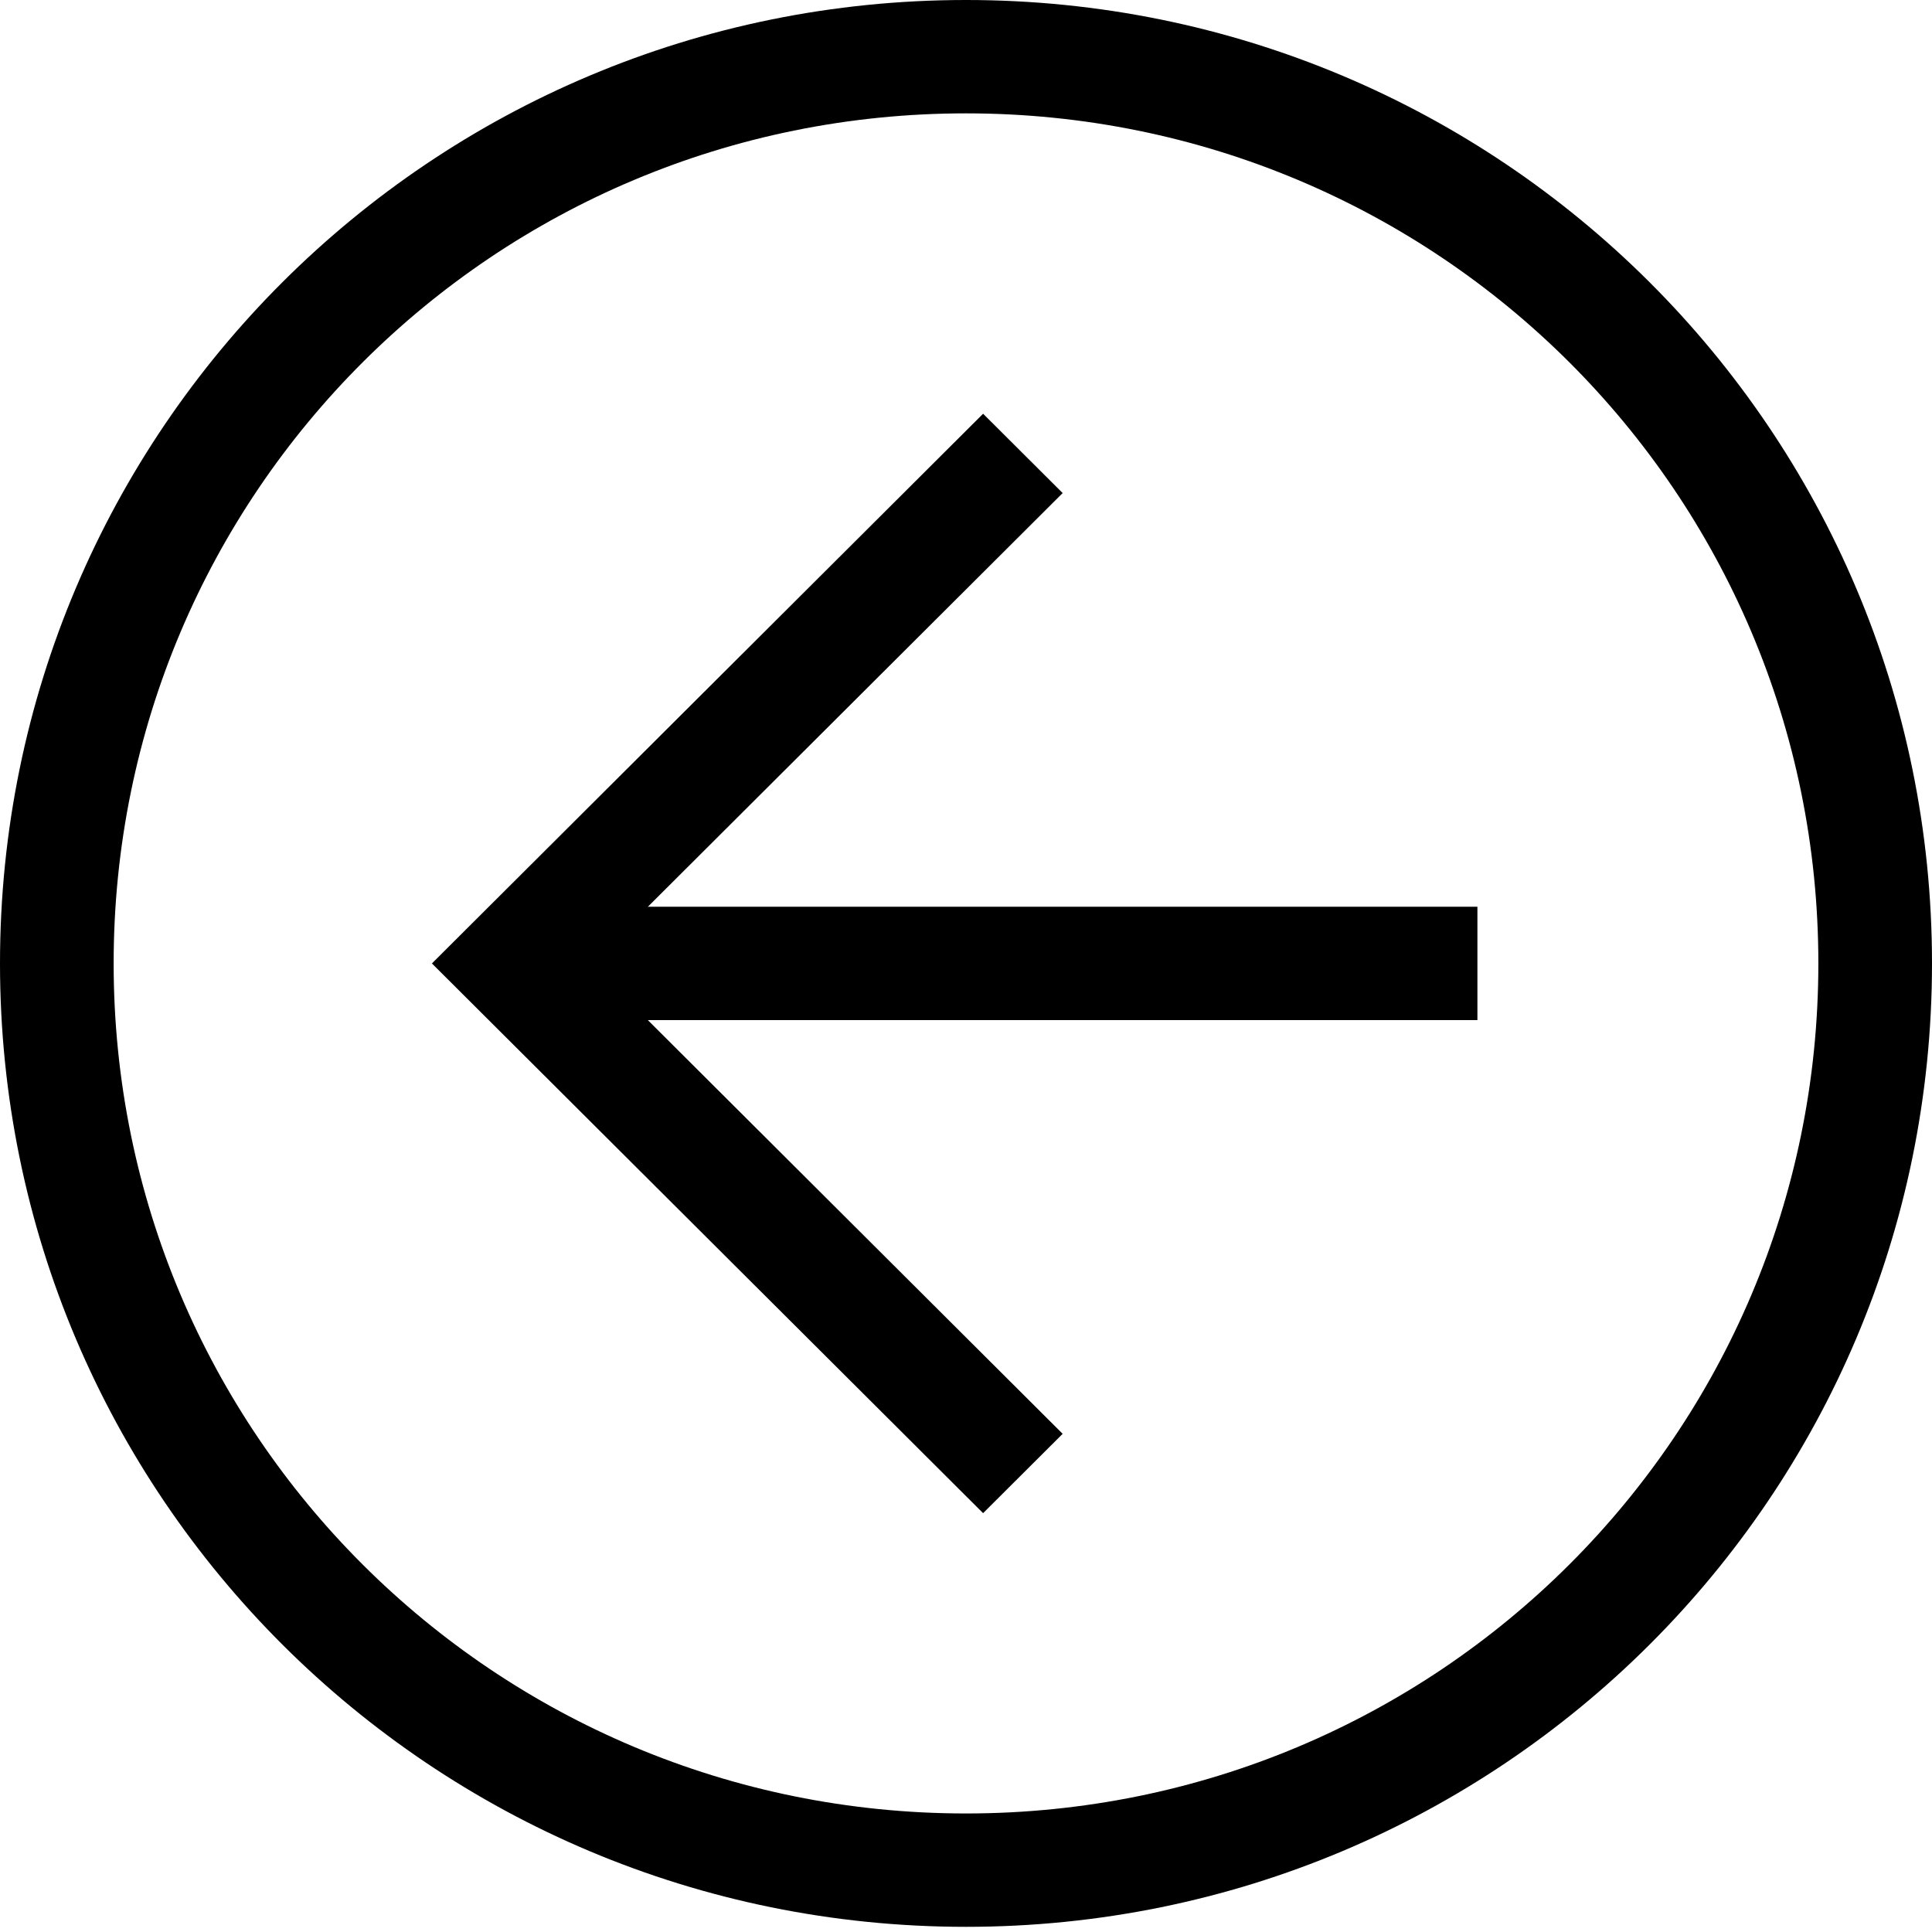
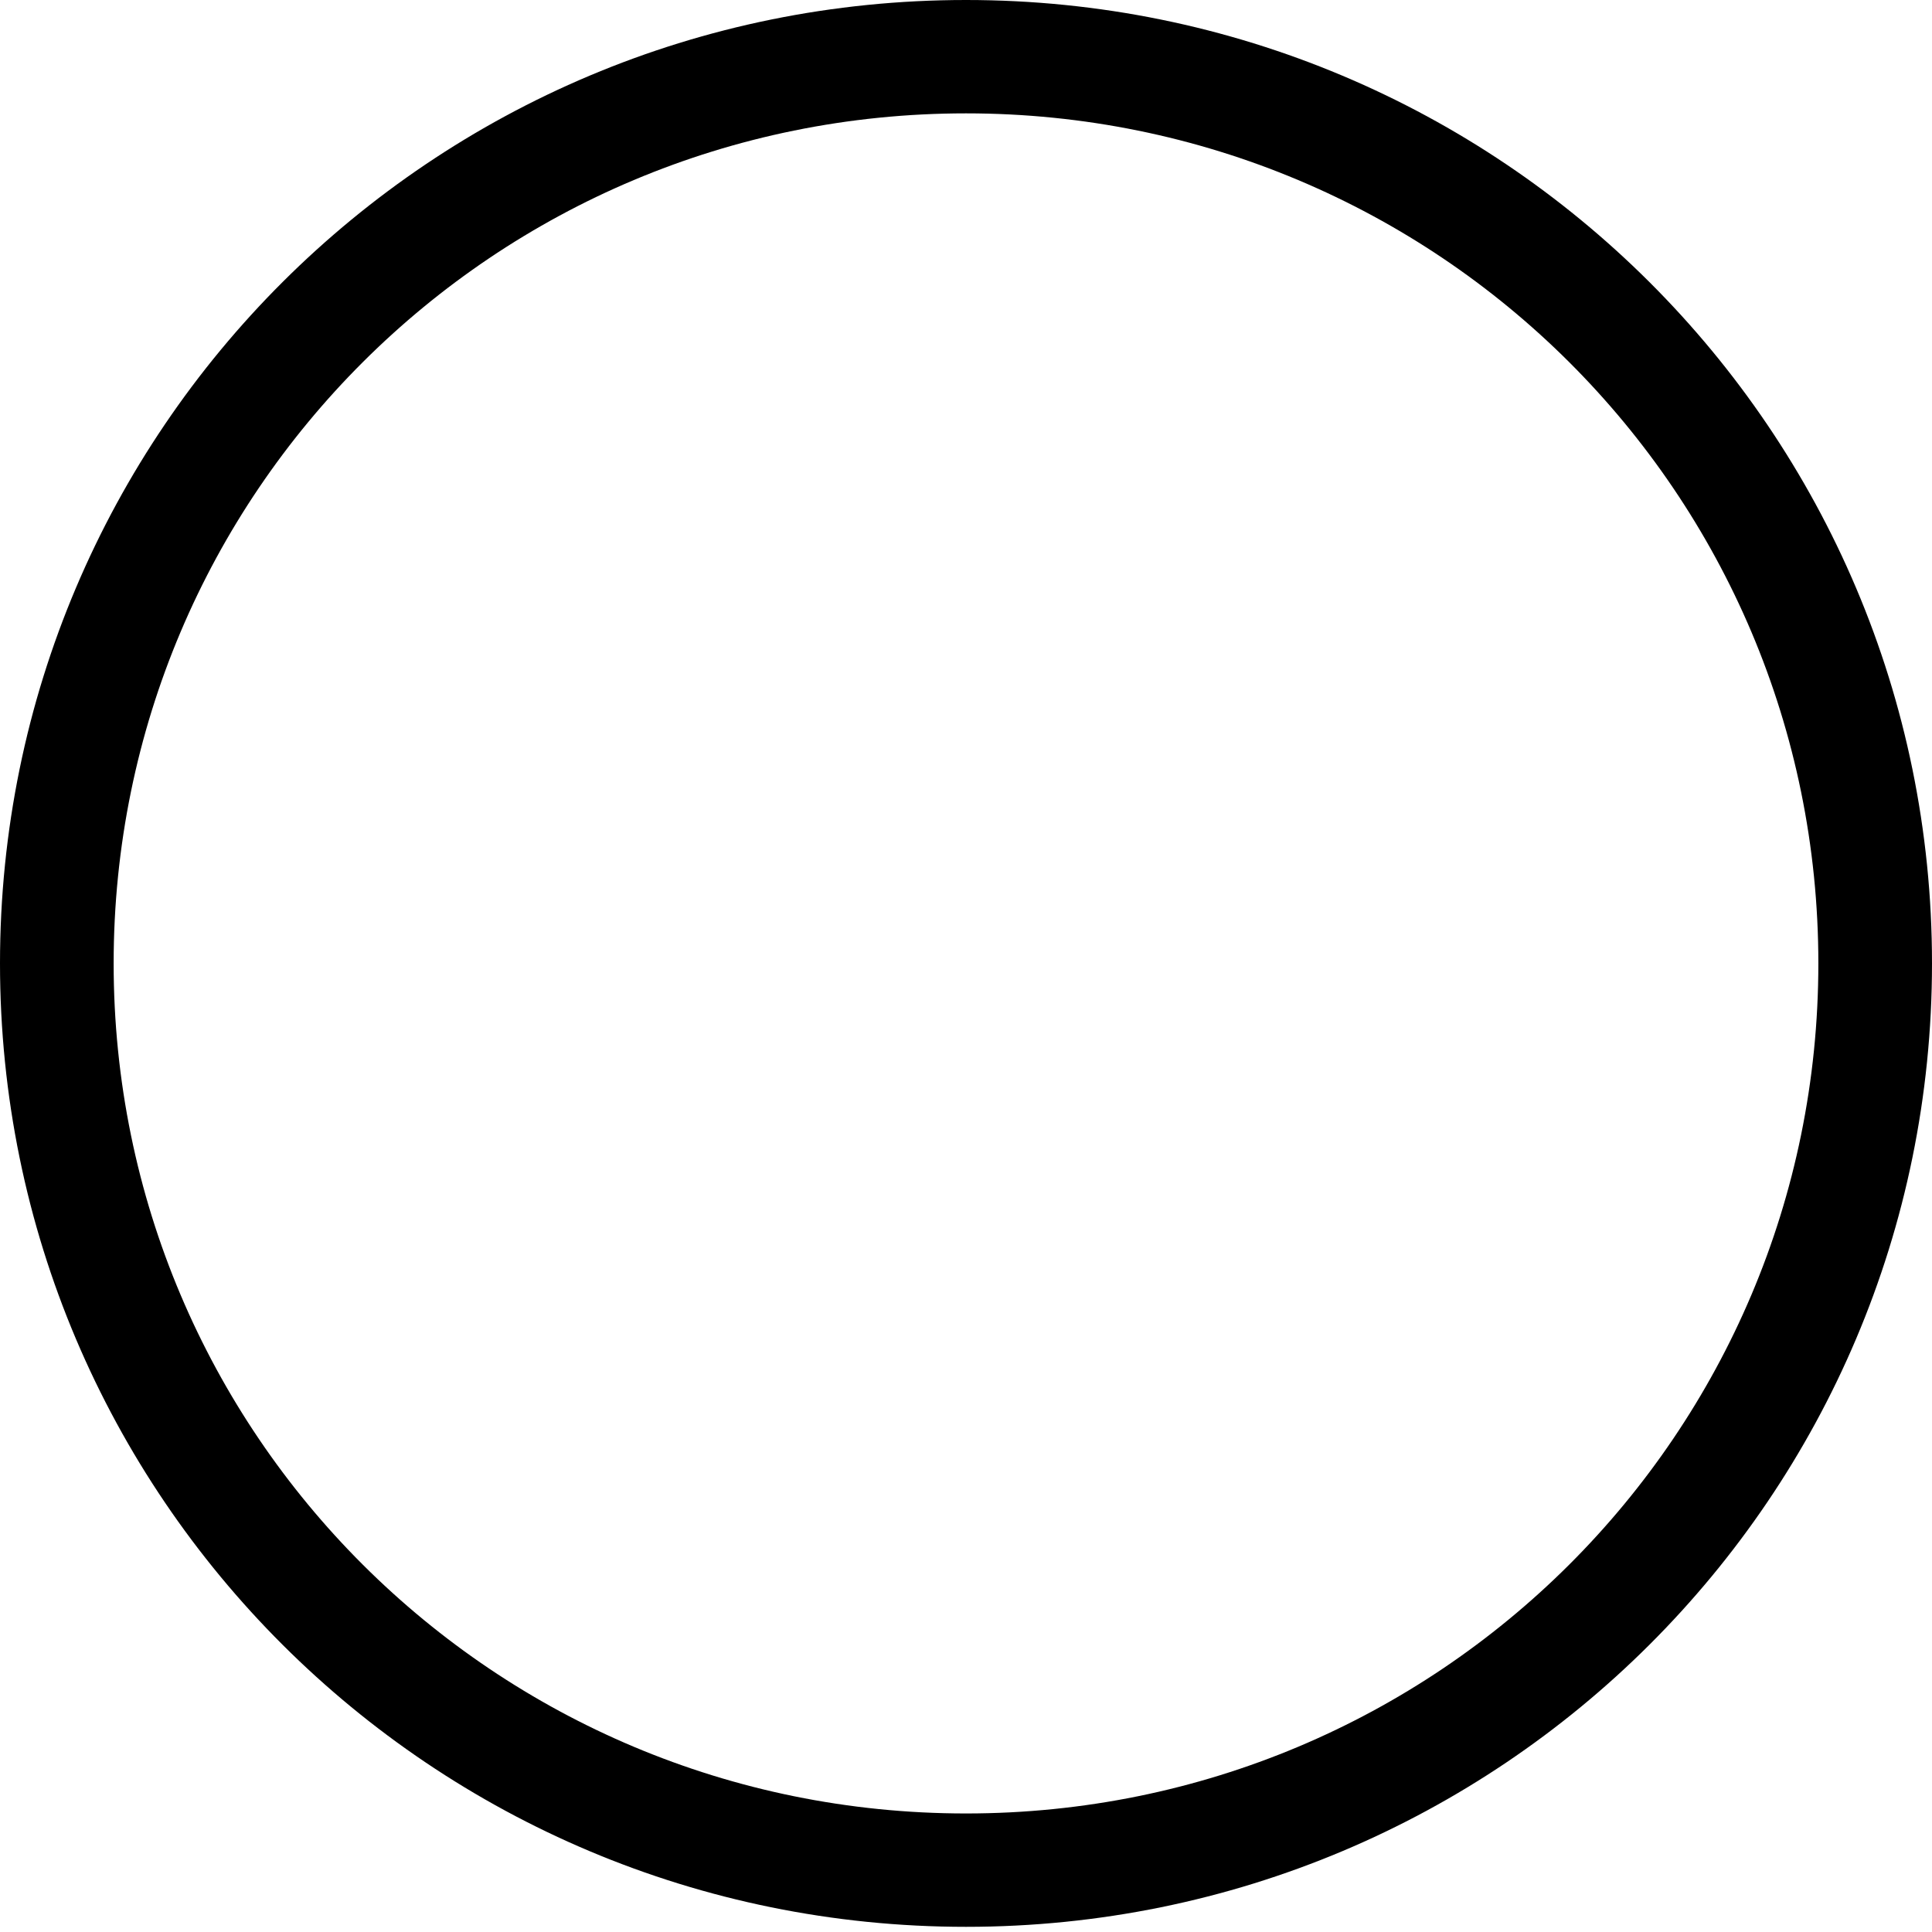
<svg xmlns="http://www.w3.org/2000/svg" viewBox="0 0 34 34">
  <path d="M7.44649e-07 16.954C3.32902e-07 26.329 7.6 33.909 17 33.909C26.4 33.909 34 26.329 34 16.954C34 7.58 26.4 -9.2806e-07 17 -1.33871e-06C7.6 -1.74936e-06 1.1564e-06 7.58 7.44649e-07 16.954ZM32 16.954C32 25.232 25.3 31.914 17 31.914C8.7 31.914 2 25.232 2 16.954C2 8.677 8.7 1.995 17 1.995C25.3 1.995 32 8.677 32 16.954Z" />
-   <path d="M7.601 16.955L17.301 26.629L18.701 25.233L10.401 16.955L18.701 8.677L17.301 7.281L7.601 16.955Z" />
-   <path d="M26 17.952L26 15.957L9 15.957L9 17.952L26 17.952Z" />
</svg>